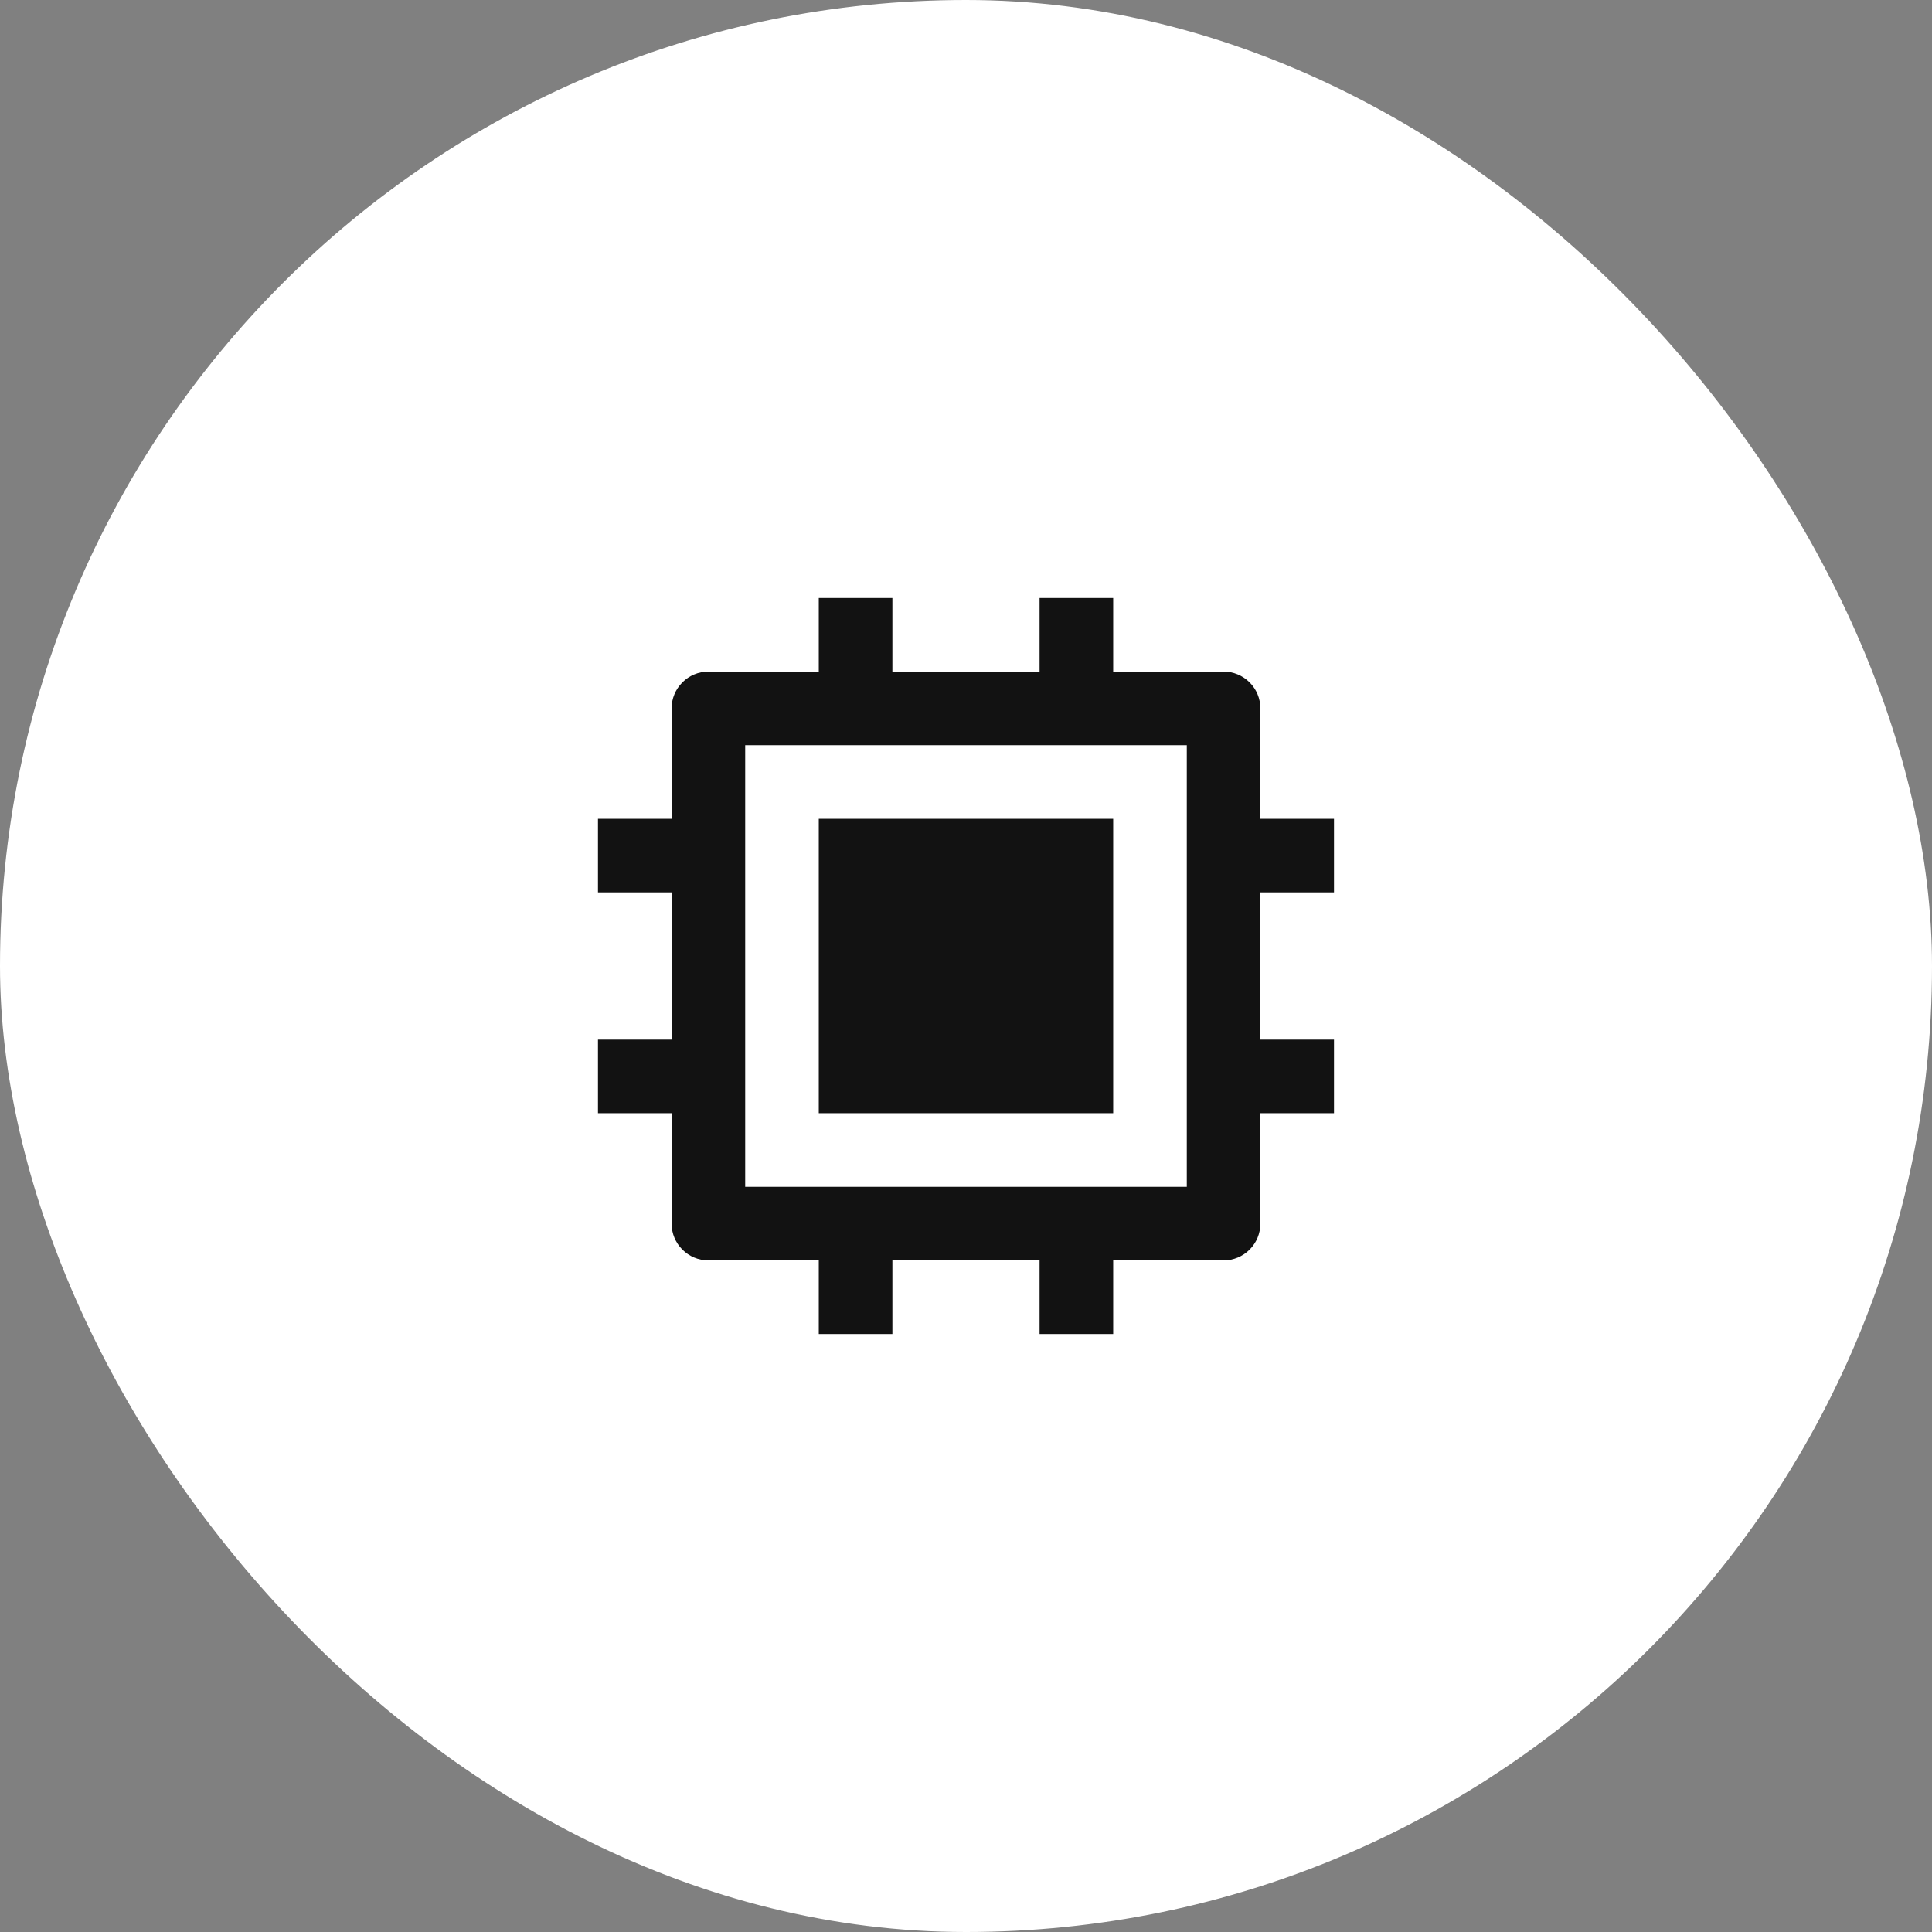
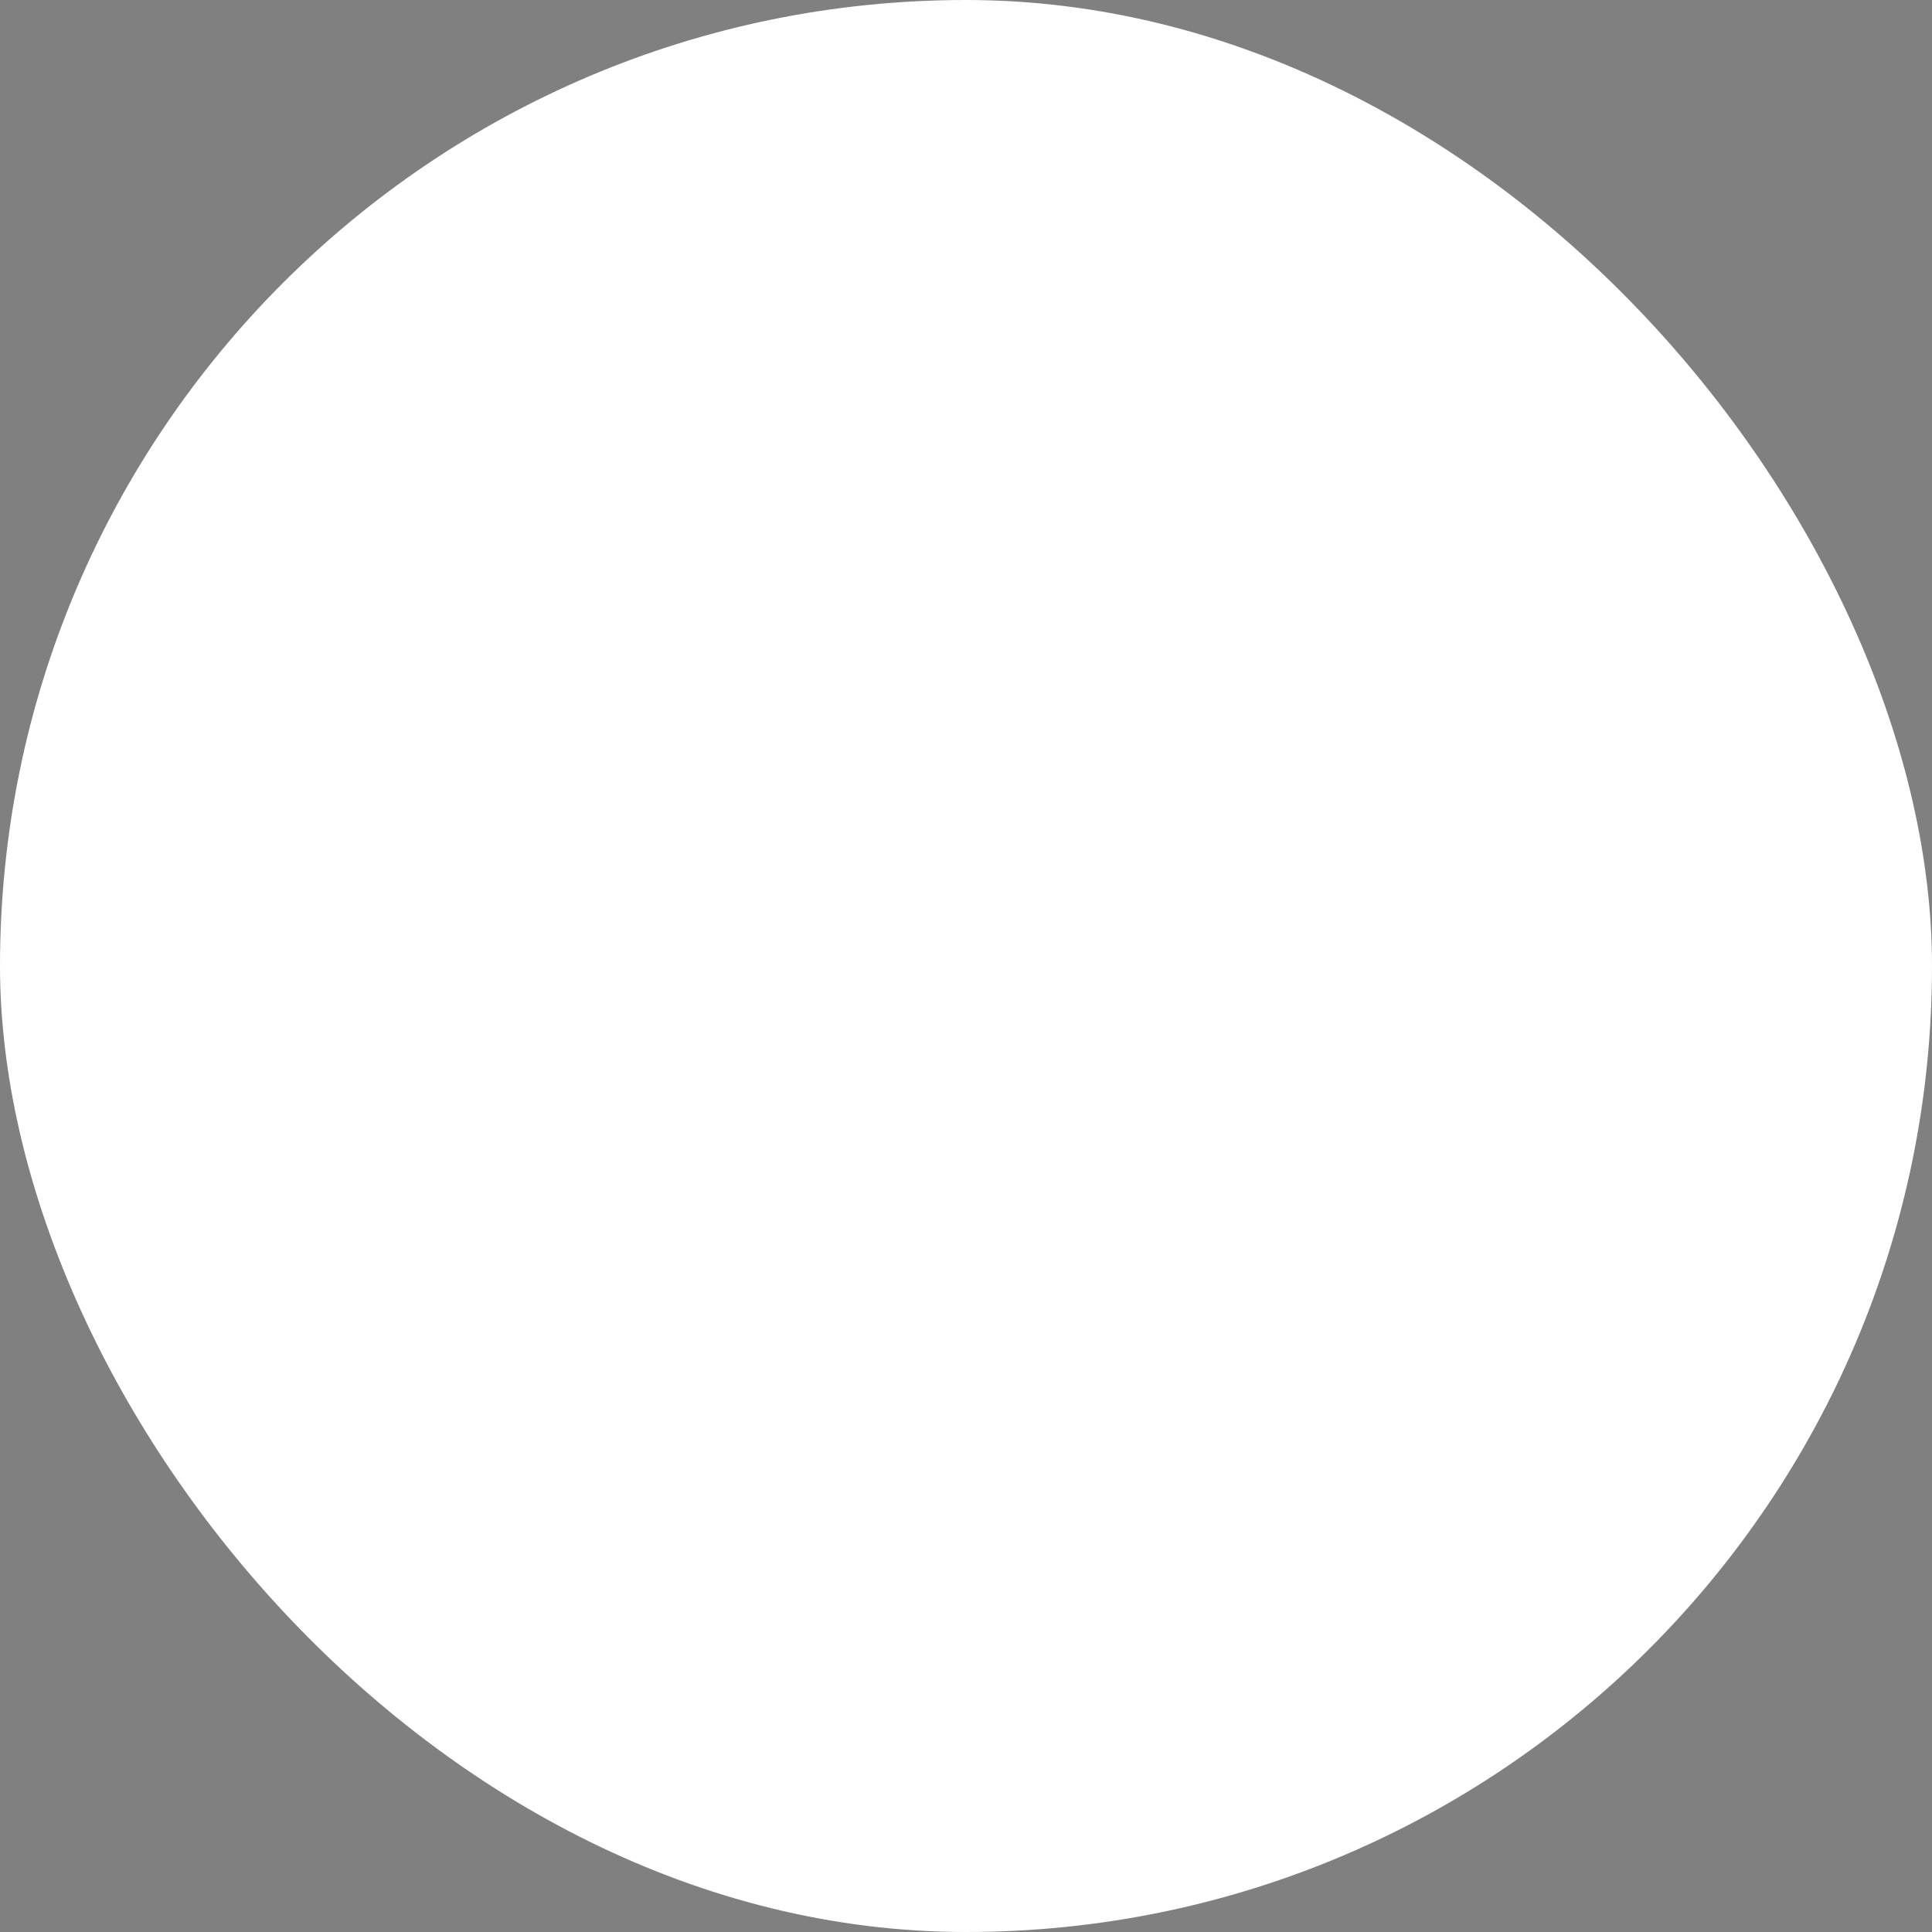
<svg xmlns="http://www.w3.org/2000/svg" width="70" height="70" viewBox="0 0 70 70" fill="none">
  <rect x="0" y="0" width="70" height="70" fill="#808080" stroke="none" />
  <rect width="70" height="70" rx="35" fill="white" />
  <g clip-path="url(#clip0_524_5852)">
-     <path d="M27 43H43V27H27V43ZM37.666 45.667H32.333V48.333H29.666V45.667H25.666C25.313 45.667 24.974 45.526 24.724 45.276C24.474 45.026 24.333 44.687 24.333 44.333V40.333H21.666V37.667H24.333V32.333H21.666V29.667H24.333V25.667C24.333 25.313 24.474 24.974 24.724 24.724C24.974 24.474 25.313 24.333 25.666 24.333H29.666V21.667H32.333V24.333H37.666V21.667H40.333V24.333H44.333C44.687 24.333 45.026 24.474 45.276 24.724C45.526 24.974 45.666 25.313 45.666 25.667V29.667H48.333V32.333H45.666V37.667H48.333V40.333H45.666V44.333C45.666 44.687 45.526 45.026 45.276 45.276C45.026 45.526 44.687 45.667 44.333 45.667H40.333V48.333H37.666V45.667ZM29.666 29.667H40.333V40.333H29.666V29.667Z" fill="#121212" />
-   </g>
+     </g>
  <defs>
    <clipPath id="clip0_524_5852">
-       <rect width="32" height="32" fill="white" transform="translate(19 19)" />
-     </clipPath>
+       </clipPath>
  </defs>
</svg>